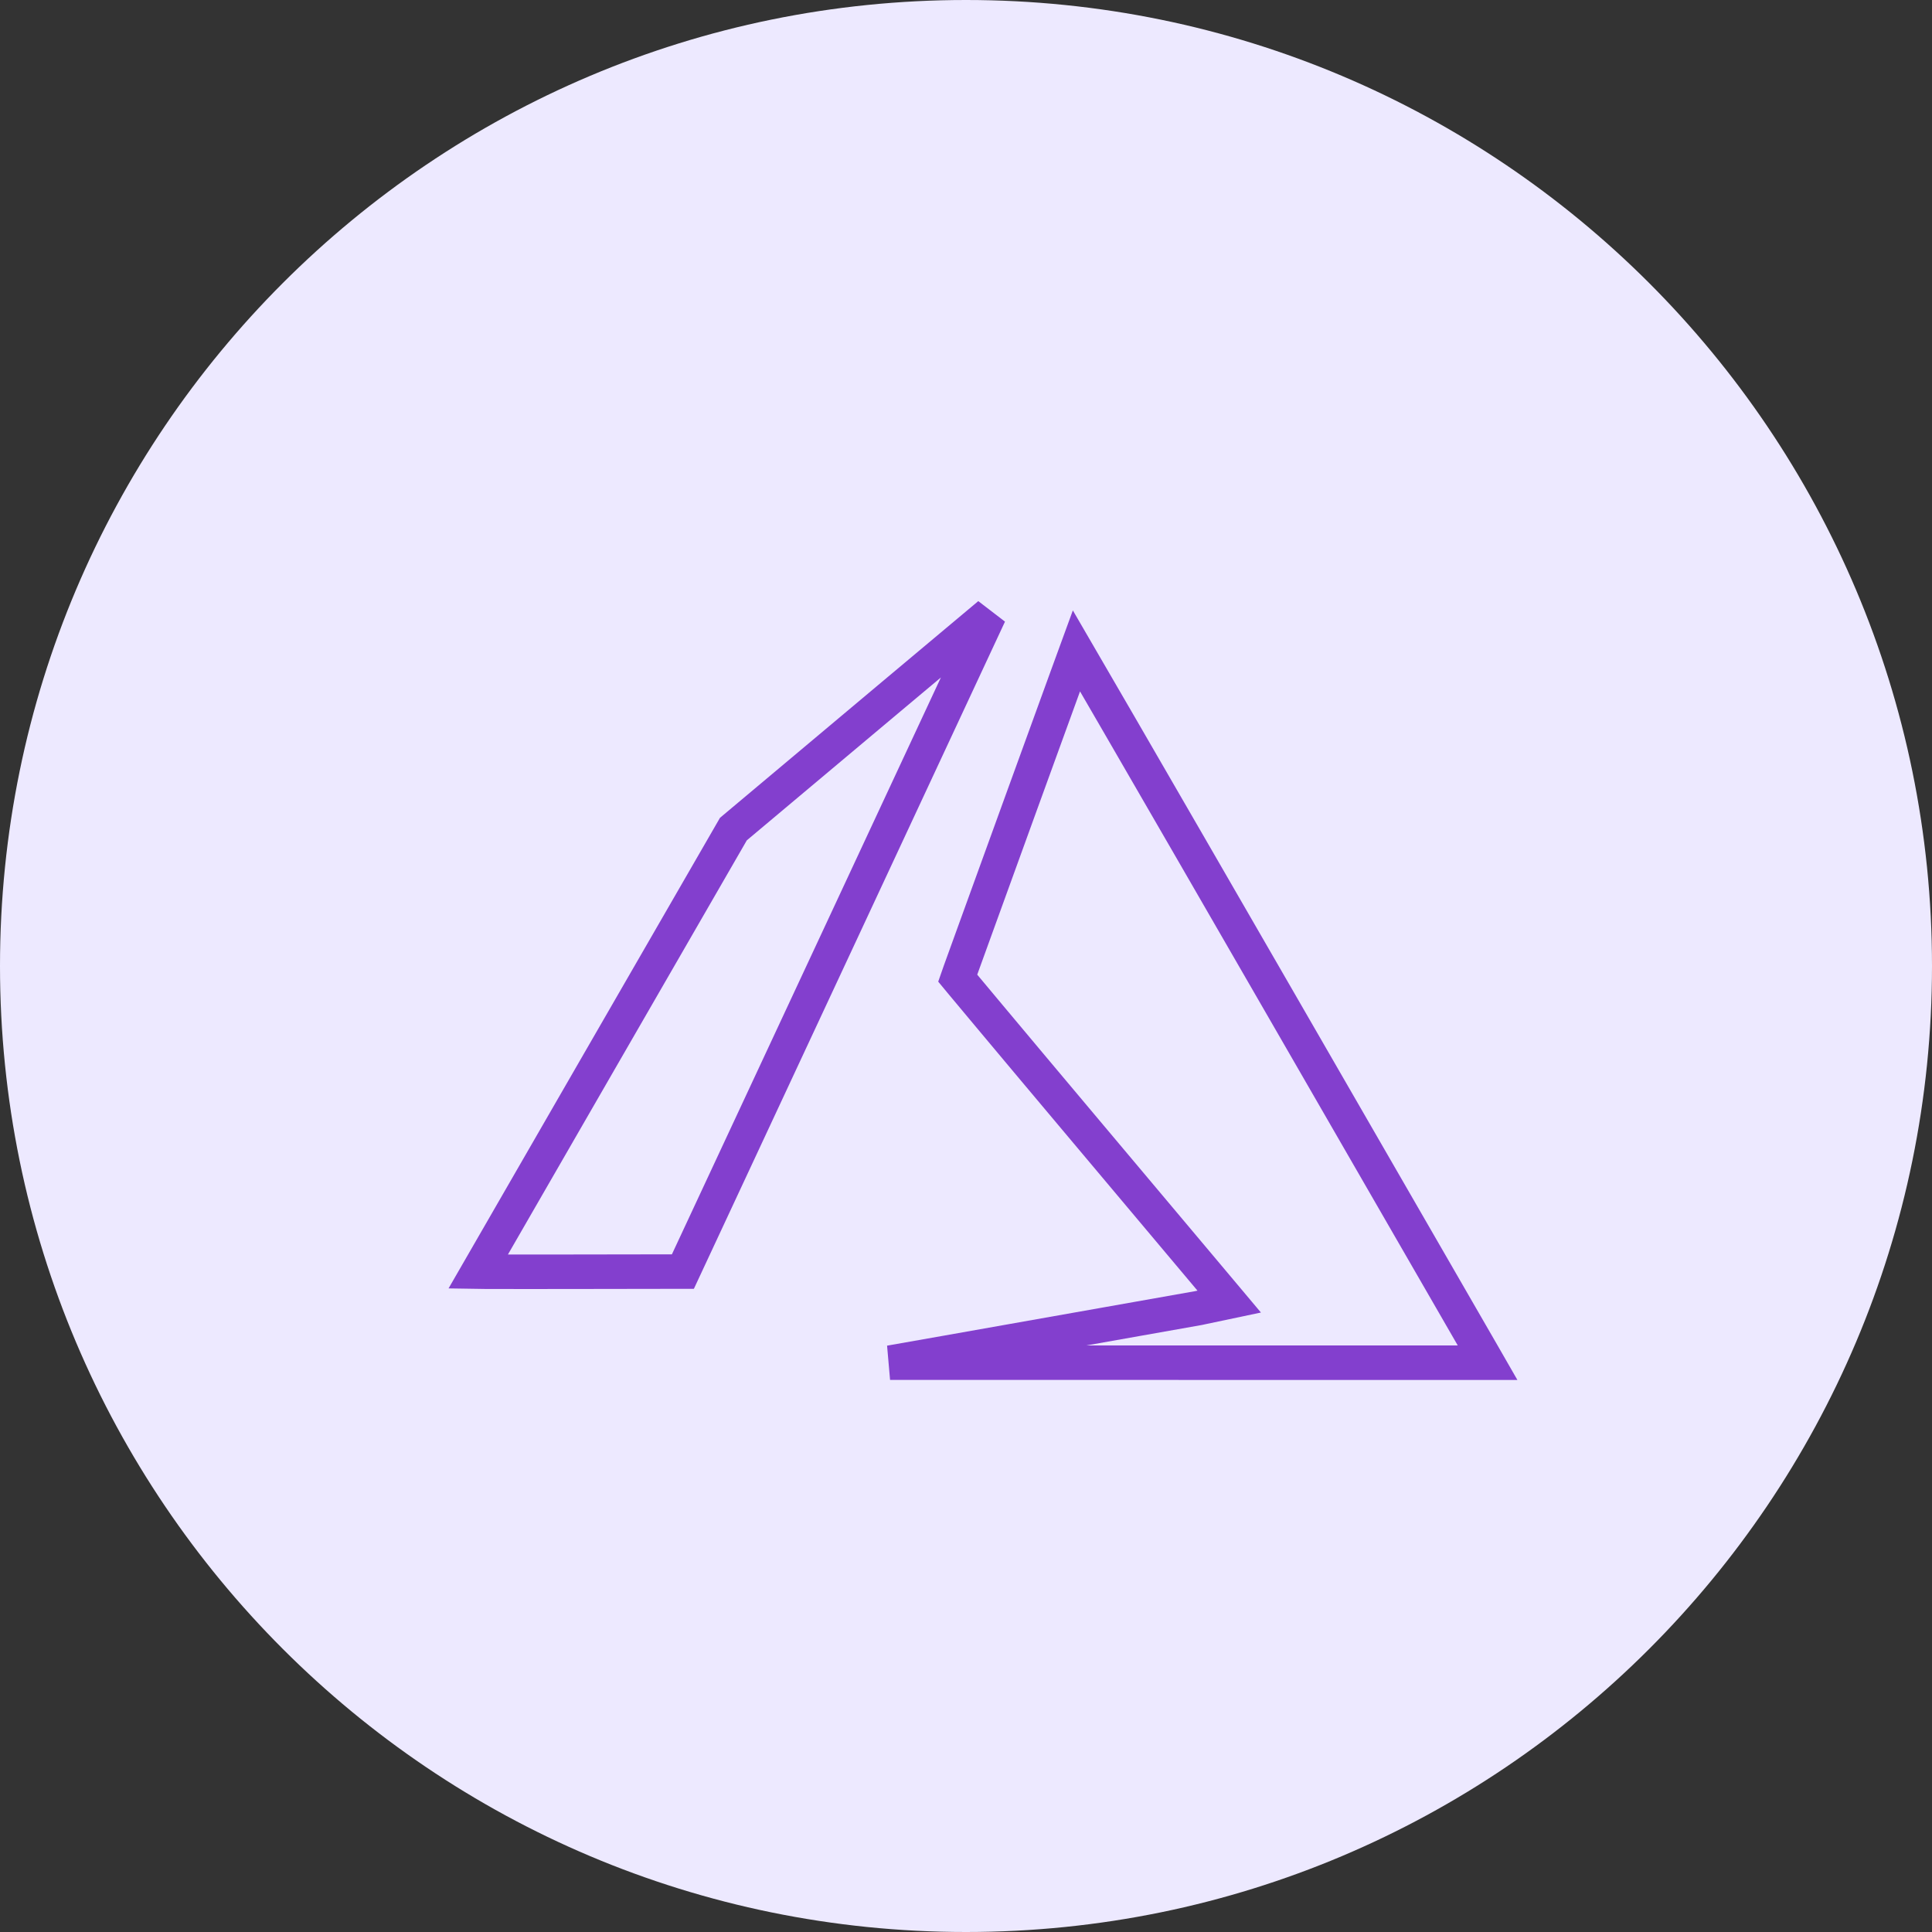
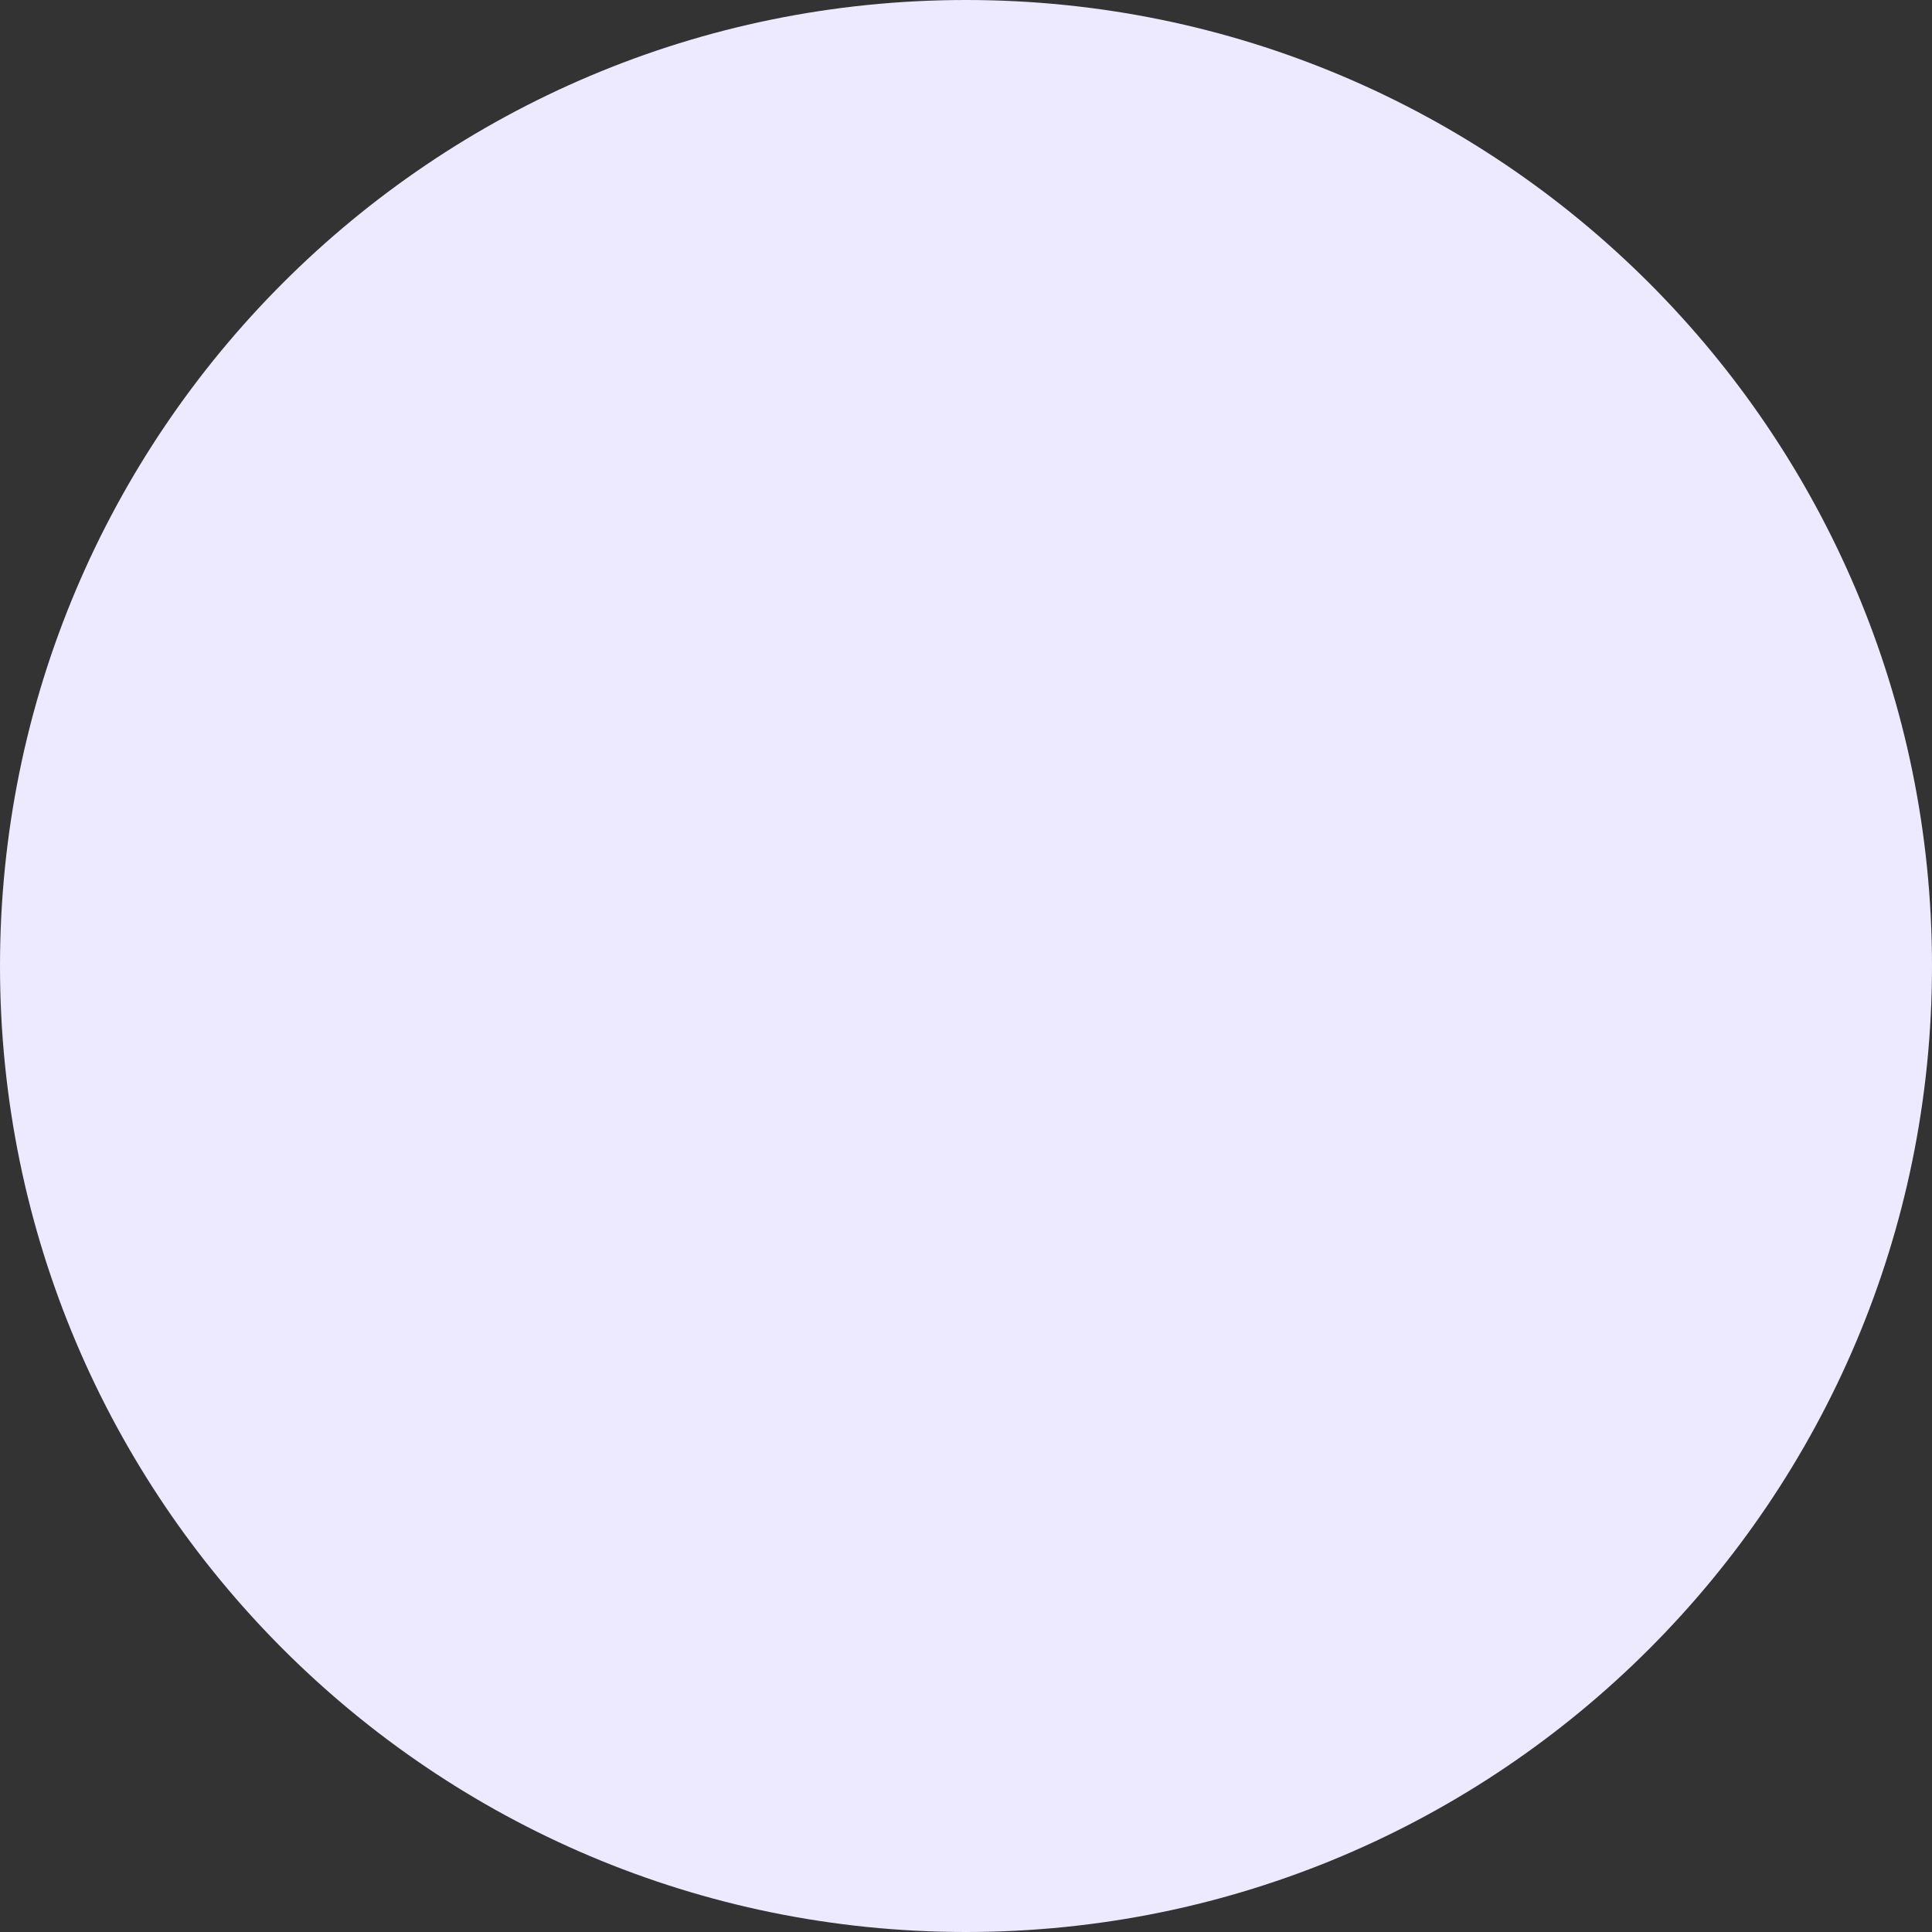
<svg xmlns="http://www.w3.org/2000/svg" width="56" height="56" viewBox="0 0 56 56" fill="none">
  <rect x="0" y="0" width="56" height="56" fill="#333333" stroke="none" />
  <path d="M28 56C43.464 56 56 43.464 56 28C56 12.536 43.464 0 28 0C12.536 0 0 12.536 0 28C0 43.464 12.536 56 28 56Z" fill="#EDE9FF" />
-   <path d="M32.459 21.034C33.589 22.985 35.188 25.751 37.065 29.004C38.822 32.049 40.425 34.828 41.592 36.851C42.175 37.862 42.65 38.684 42.98 39.257C43.03 39.343 43.077 39.424 43.12 39.499L32.041 39.498L25.799 39.497L27.422 39.211C31.392 38.51 34.696 37.924 34.745 37.914L34.813 37.899L35.629 37.727L35.093 37.089L31.334 32.618C30.301 31.389 29.361 30.27 28.681 29.456C28.34 29.049 28.064 28.719 27.874 28.49C27.831 28.439 27.793 28.392 27.759 28.351C27.779 28.293 27.803 28.226 27.83 28.151C27.936 27.857 28.088 27.438 28.27 26.936C28.635 25.93 29.12 24.591 29.606 23.252C30.093 21.912 30.579 20.572 30.946 19.564C31.04 19.308 31.125 19.073 31.201 18.865C31.505 19.387 31.93 20.122 32.459 21.034ZM24.552 26.656L19.794 36.857L16.556 36.862C15.578 36.864 14.69 36.863 14.046 36.861C13.981 36.861 13.919 36.861 13.859 36.86C14.049 36.531 14.296 36.101 14.589 35.593C15.302 34.355 16.286 32.649 17.368 30.773L21.258 24.031L25.778 20.237C26.874 19.318 27.884 18.471 28.677 17.807C27.776 19.739 26.254 23.005 24.552 26.656Z" stroke="#833FCE" />
</svg>